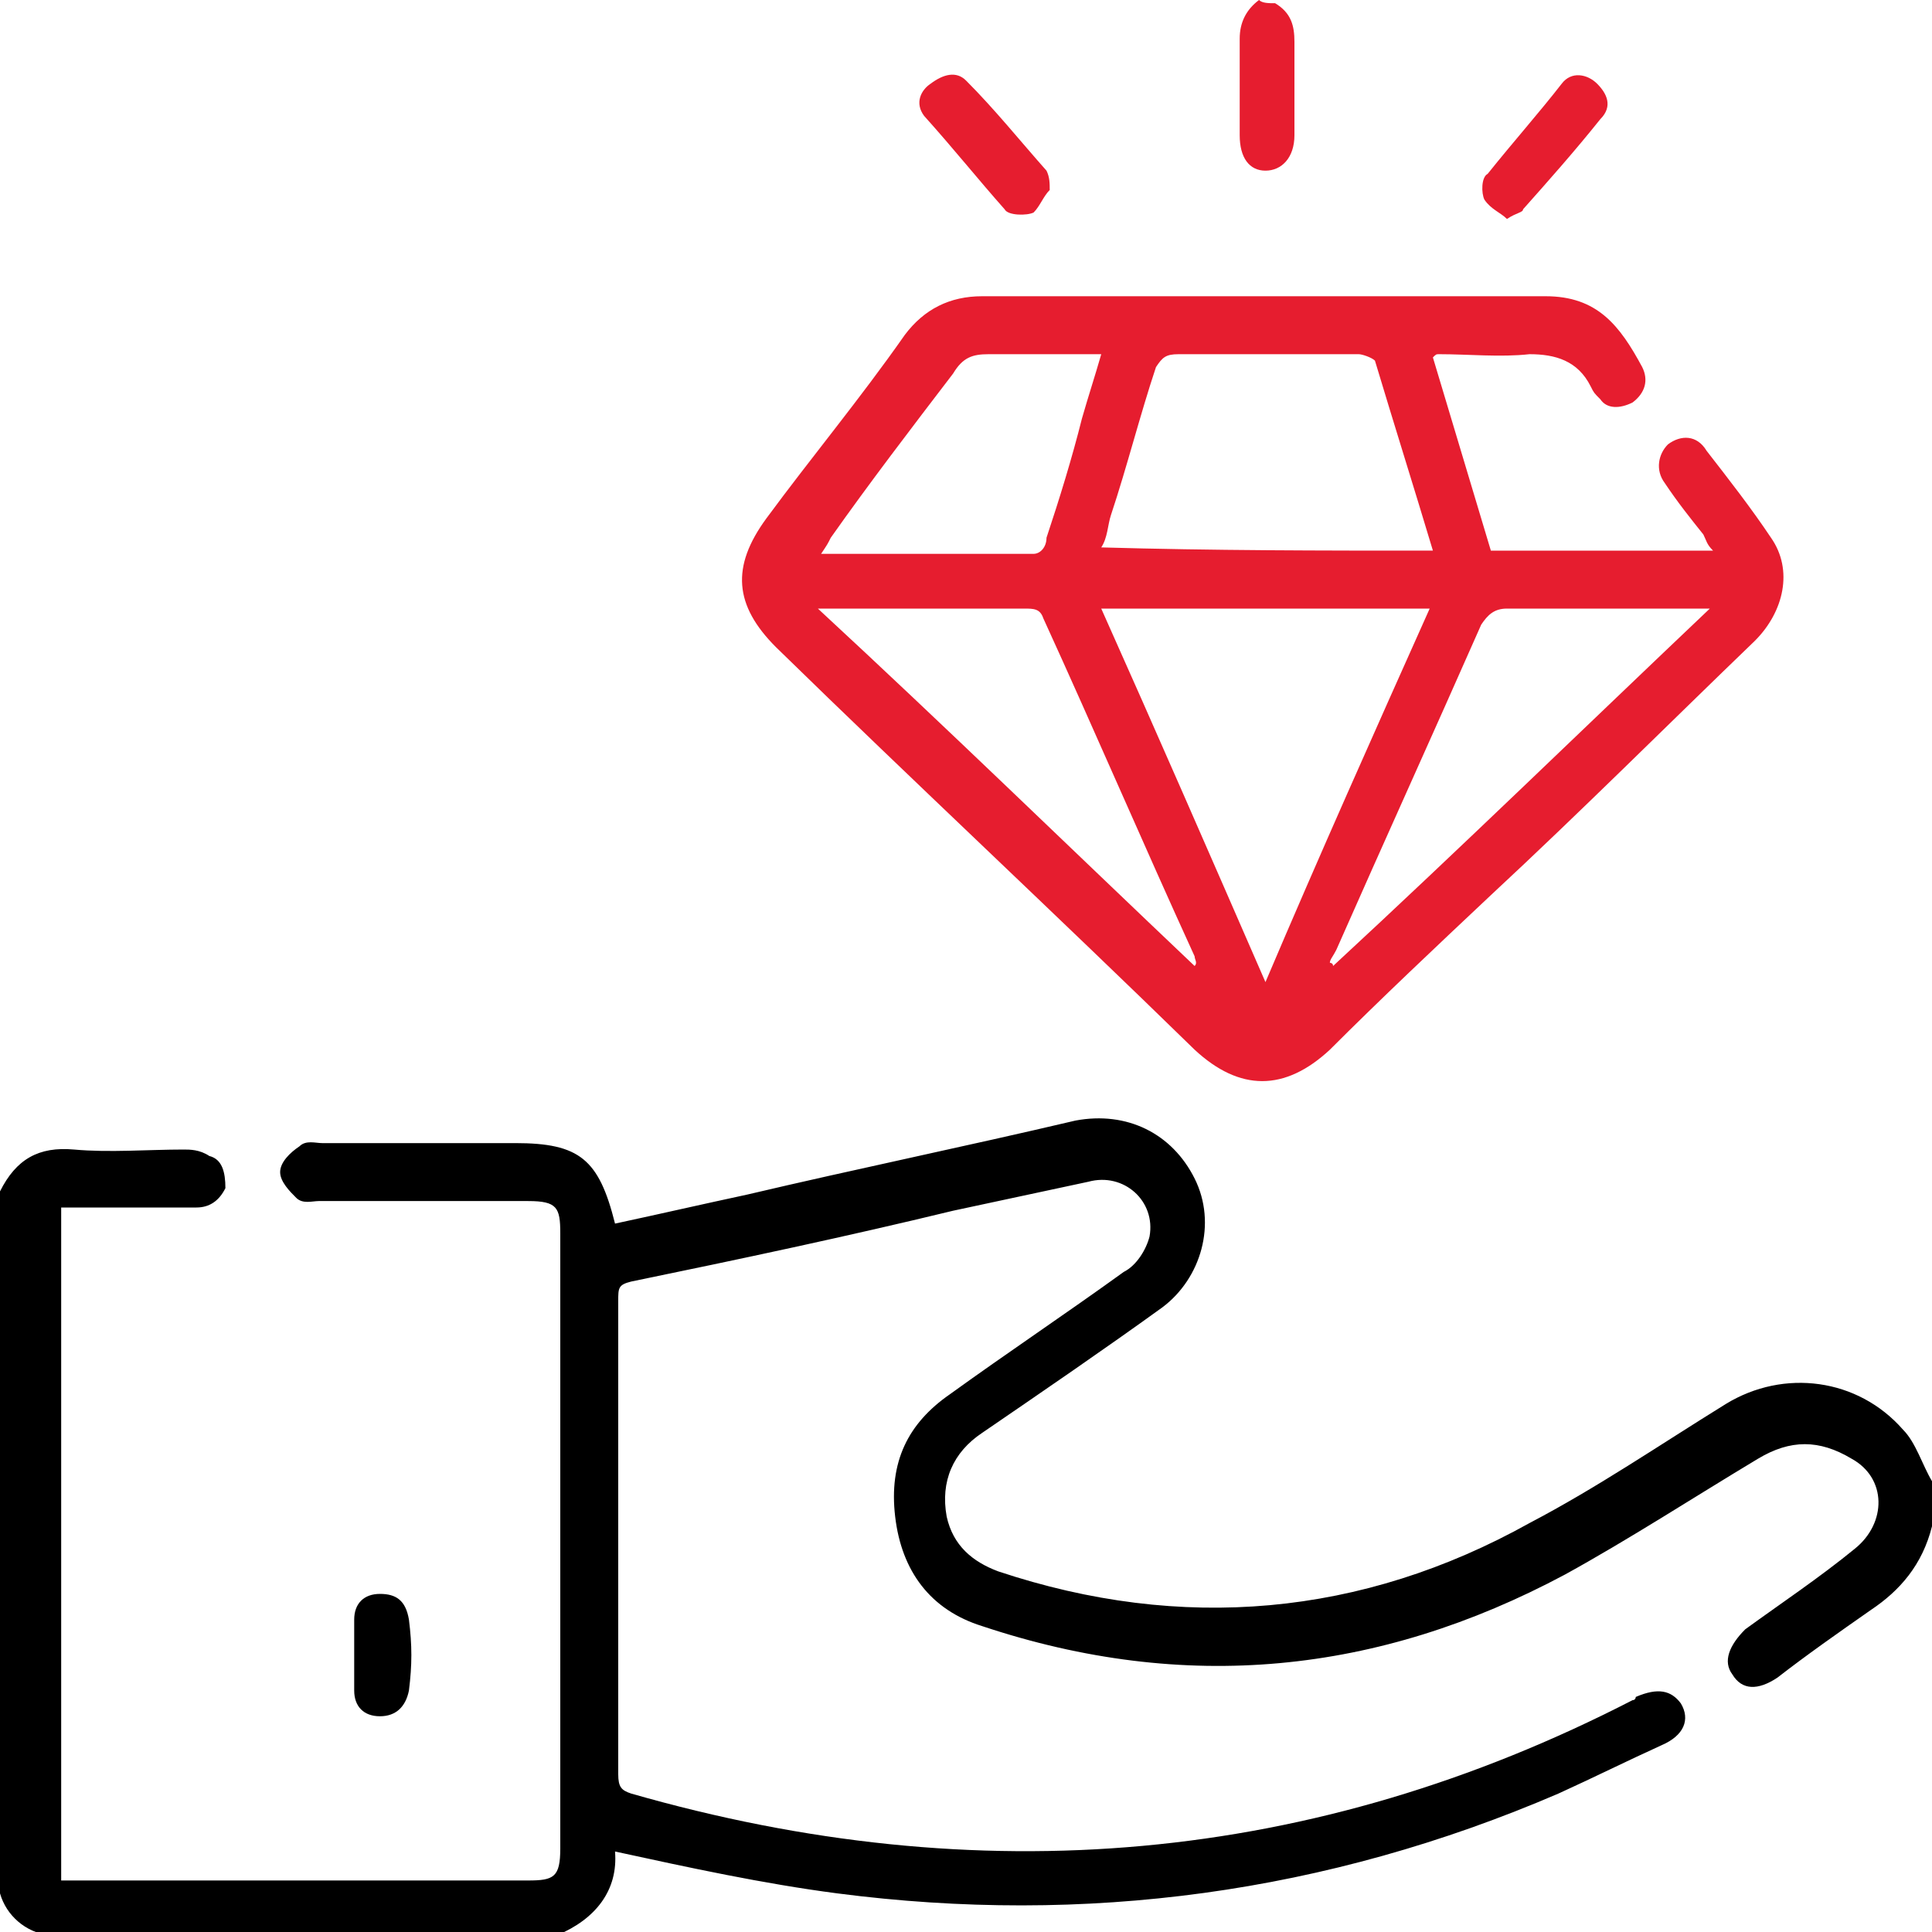
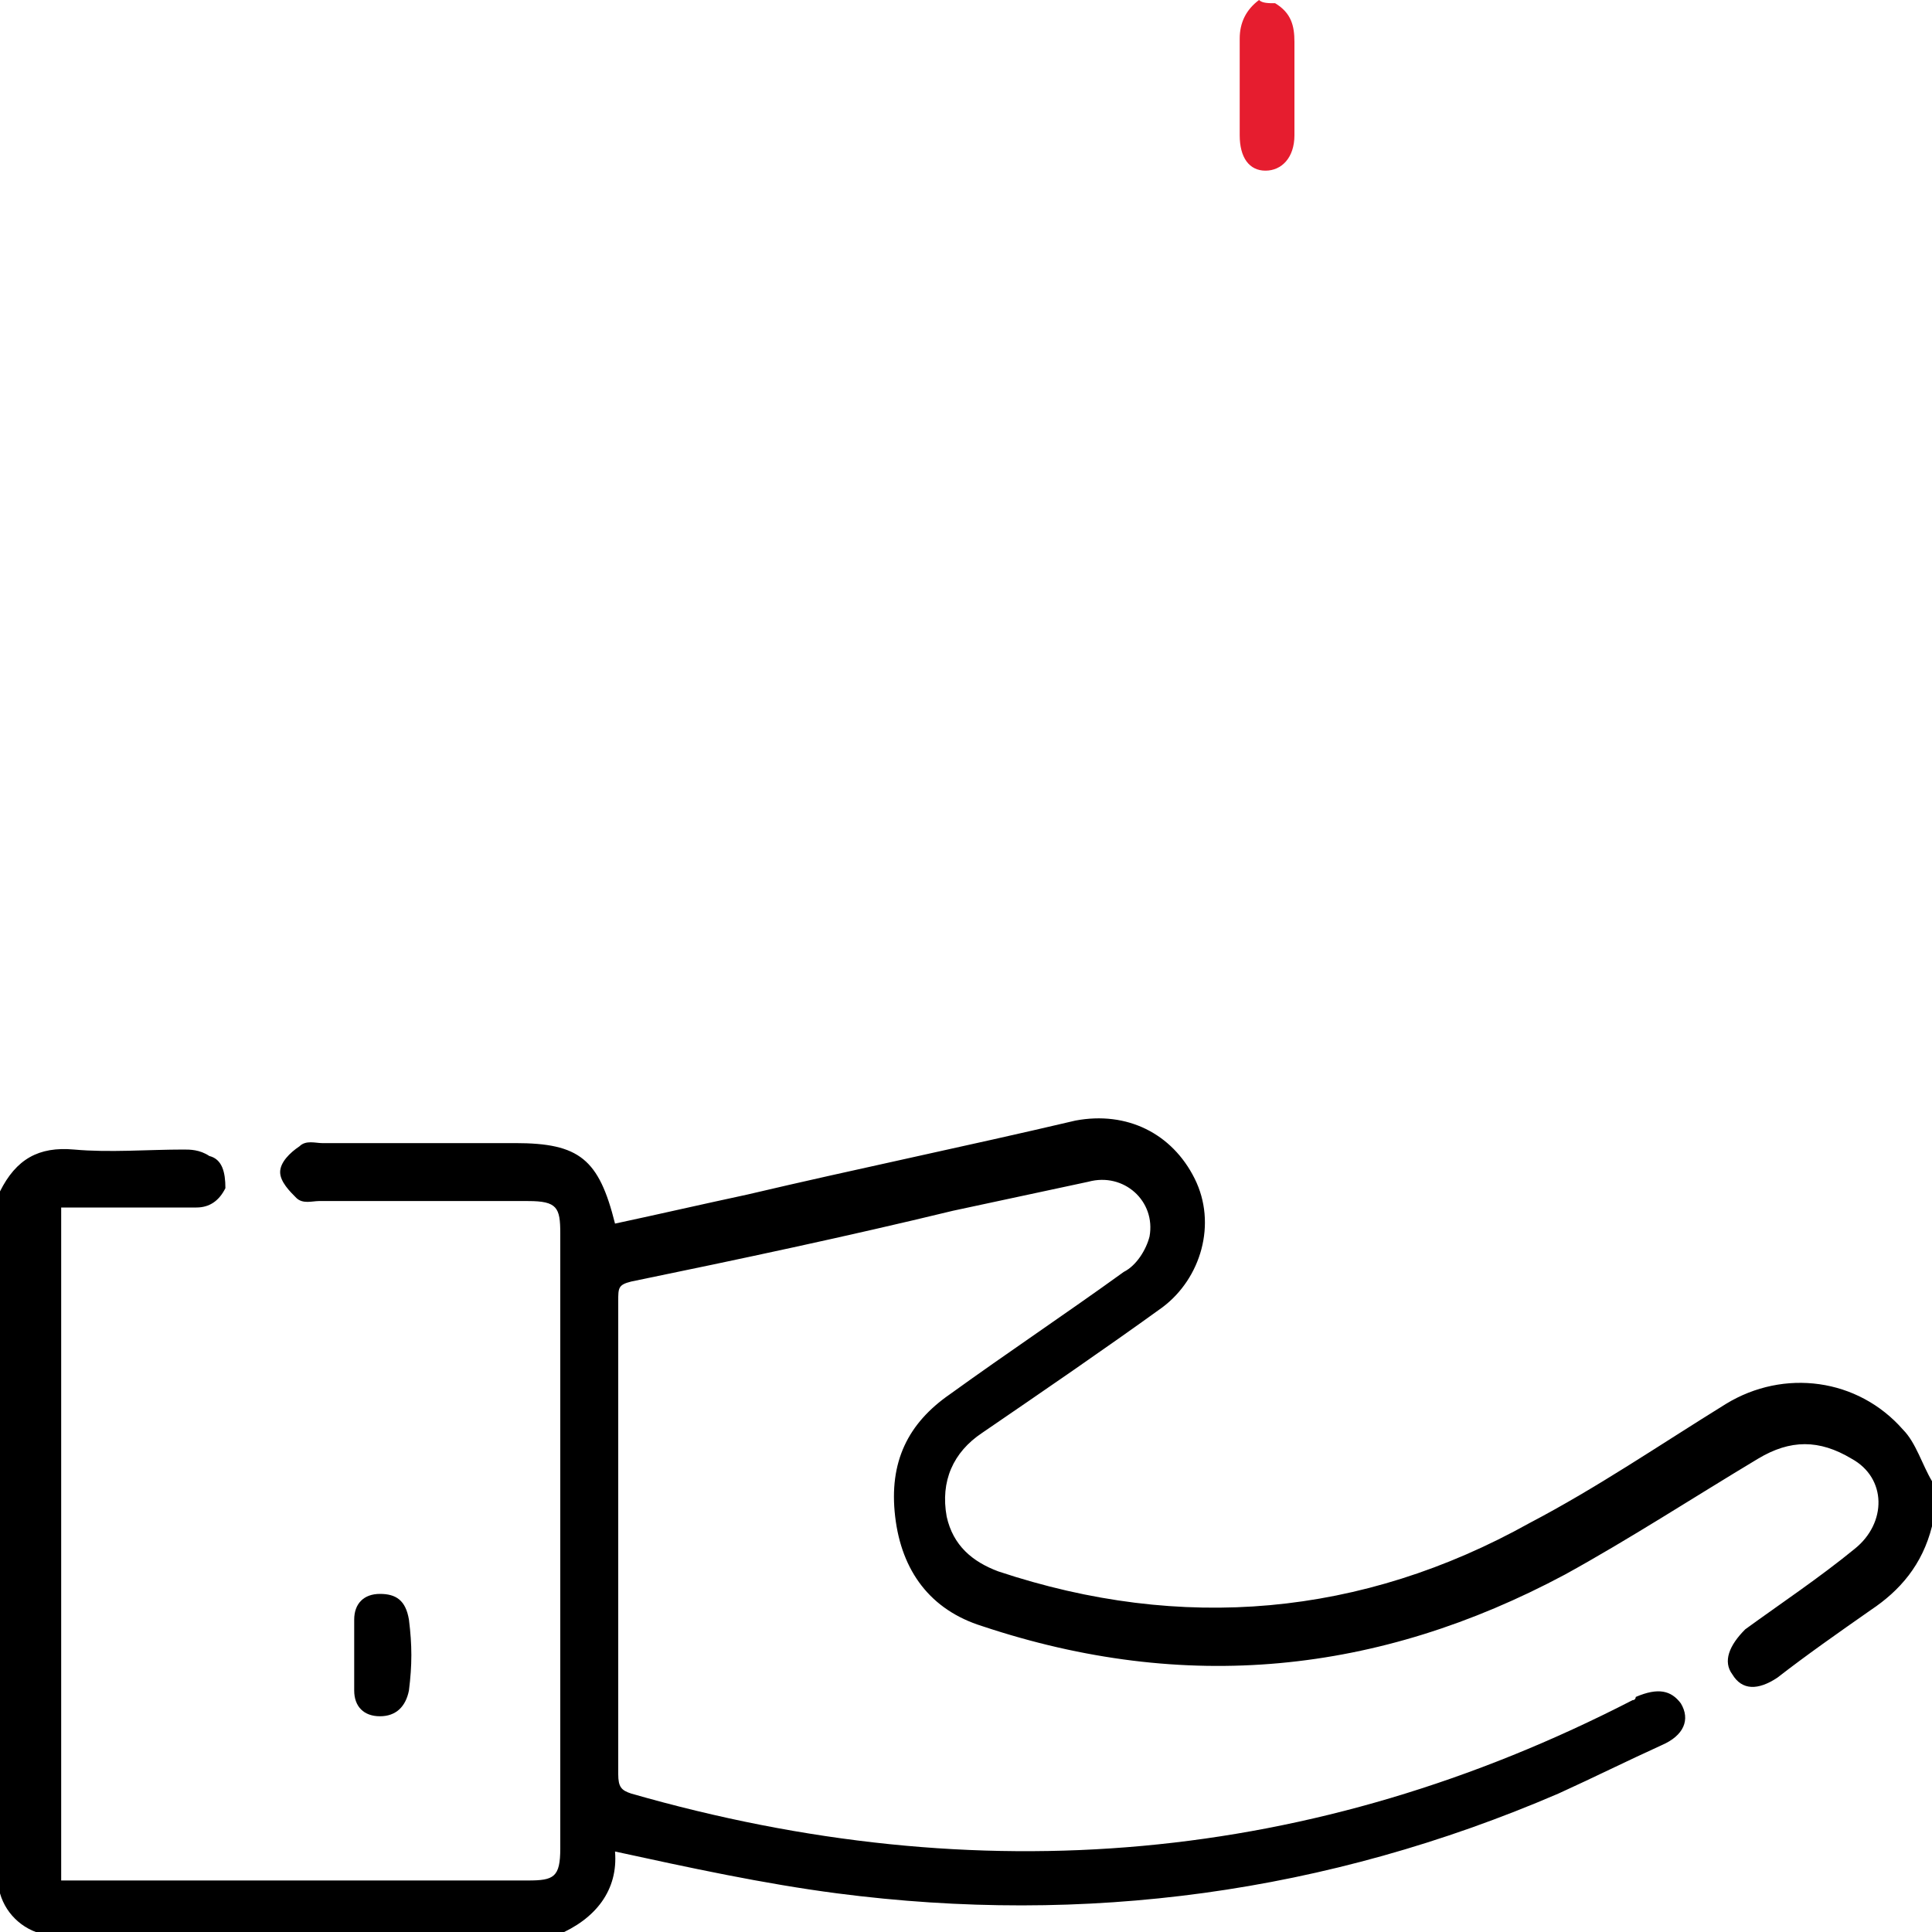
<svg xmlns="http://www.w3.org/2000/svg" version="1.1" id="Layer_1" x="0px" y="0px" width="60px" height="60px" viewBox="0 0 60 60" style="enable-background:new 0 0 60 60;" xml:space="preserve">
  <style type="text/css">
	.st0{fill:#E61D2F;}
</style>
  <g>
    <path d="M60,47.4c-0.3,1.2-1,2-1.9,2.6c-1,0.7-2,1.4-2.9,2.1c-0.6,0.4-1.1,0.4-1.4-0.1c-0.3-0.4-0.1-0.9,0.4-1.4   c1.1-0.8,2.3-1.6,3.4-2.5c1-0.8,1-2.2-0.1-2.8c-1-0.6-1.9-0.6-2.9,0c-2,1.2-4,2.5-6,3.6c-5.8,3.1-11.8,3.7-18.1,1.6   c-1.6-0.5-2.5-1.7-2.7-3.4s0.4-2.9,1.7-3.8c1.8-1.3,3.6-2.5,5.4-3.8c0.4-0.2,0.7-0.7,0.8-1.1c0.2-1.1-0.8-2-1.9-1.7   c-1.4,0.3-2.8,0.6-4.2,0.9c-3.3,0.8-6.6,1.5-10,2.2c-0.4,0.1-0.4,0.2-0.4,0.6c0,4.9,0,9.8,0,14.7c0,0.4,0.1,0.5,0.4,0.6   c10.8,3.1,21.2,2.2,31.1-2.9c0.1,0,0.1-0.1,0.1-0.1c0.7-0.3,1.1-0.2,1.4,0.2c0.3,0.5,0.1,1-0.6,1.3c-1.1,0.5-2.1,1-3.2,1.5   c-7.2,3.1-14.7,4.1-22.4,3.1c-2.3-0.3-4.6-0.8-6.9-1.3c0.1,1.2-0.6,2.1-1.8,2.6c-5.3,0-10.6,0-15.8,0C0.8,60,0.2,59.5,0,58.8   C0,51.5,0,44.2,0,37c0.5-1,1.2-1.4,2.3-1.3c1.1,0.1,2.3,0,3.4,0c0.2,0,0.5,0,0.8,0.2C6.9,36,7,36.4,7,36.9   c-0.2,0.4-0.5,0.6-0.9,0.6c-1.2,0-2.3,0-3.5,0c-0.2,0-0.5,0-0.7,0c0,7,0,14,0,20.9c0.2,0,0.4,0,0.6,0c4.6,0,9.2,0,13.9,0   c0.8,0,1-0.1,1-1c0-6.4,0-12.7,0-19.1c0-0.8-0.1-1-1-1c-2.2,0-4.3,0-6.5,0c-0.2,0-0.5,0.1-0.7-0.1C9,37,8.7,36.7,8.7,36.4   s0.3-0.6,0.6-0.8c0.2-0.2,0.5-0.1,0.7-0.1c2,0,4.1,0,6,0c2,0,2.6,0.5,3.1,2.5c1.4-0.3,2.7-0.6,4.1-0.9c3.4-0.8,6.8-1.5,10.2-2.3   c1.6-0.3,3,0.4,3.7,1.8c0.7,1.4,0.2,3.1-1,4c-1.8,1.3-3.7,2.6-5.6,3.9c-0.9,0.6-1.3,1.5-1.1,2.6c0.2,0.9,0.8,1.4,1.6,1.7   c5.7,1.9,11.3,1.4,16.5-1.5c2.1-1.1,4-2.4,6.1-3.7c1.8-1.1,4.1-0.8,5.5,0.8c0.4,0.4,0.6,1.1,0.9,1.6C60,46.5,60,46.9,60,47.4z" />
    <path class="st0" d="M39.6,0.1c0.5,0.3,0.6,0.7,0.6,1.2c0,1,0,1.9,0,2.9c0,0.7-0.4,1.1-0.9,1.1s-0.8-0.4-0.8-1.1c0-1,0-1.9,0-3   c0-0.5,0.2-0.9,0.6-1.2C39.2,0.1,39.4,0.1,39.6,0.1z" />
-     <path class="st0" d="M44.5,11.1c0.6,2,1.2,4,1.8,6c2.3,0,4.6,0,6.9,0c-0.2-0.2-0.2-0.3-0.3-0.5c-0.4-0.5-0.8-1-1.2-1.6   c-0.3-0.4-0.2-0.9,0.1-1.2c0.4-0.3,0.9-0.3,1.2,0.2c0.7,0.9,1.4,1.8,2,2.7c0.7,1,0.4,2.3-0.5,3.2c-2.7,2.6-5.4,5.3-8.2,7.9   c-1.7,1.6-3.4,3.2-5,4.8c-1.4,1.3-2.8,1.3-4.2,0c-4.3-4.2-8.7-8.3-13-12.5c-1.3-1.3-1.4-2.5-0.3-4c1.4-1.9,2.9-3.7,4.3-5.7   c0.6-0.8,1.4-1.2,2.4-1.2c5.8,0,11.7,0,17.5,0c1.6,0,2.3,0.9,3,2.2c0.2,0.4,0.1,0.8-0.3,1.1c-0.4,0.2-0.8,0.2-1-0.1   c-0.2-0.2-0.2-0.2-0.3-0.4c-0.4-0.8-1.1-1-1.9-1c-0.9,0.1-1.9,0-2.8,0C44.6,11,44.6,11,44.5,11.1z M44.4,18.9c-3.5,0-6.8,0-10.2,0   c1.7,3.8,3.4,7.7,5.1,11.6C41,26.5,42.7,22.7,44.4,18.9z M44.5,17.1c-0.6-2-1.2-3.9-1.8-5.9c-0.1-0.1-0.4-0.2-0.5-0.2   c-1.9,0-3.8,0-5.6,0c-0.4,0-0.5,0.1-0.7,0.4c-0.5,1.5-0.9,3.1-1.4,4.6c-0.1,0.3-0.1,0.7-0.3,1C37.7,17.1,41,17.1,44.5,17.1z    M53.1,18.9c-0.3,0-0.5,0-0.6,0c-1.9,0-3.8,0-5.7,0c-0.4,0-0.6,0.2-0.8,0.5c-1.5,3.4-3,6.7-4.5,10.1c-0.1,0.2-0.2,0.3-0.2,0.4   c0,0,0.1,0,0.1,0.1C45.4,26.3,49.2,22.6,53.1,18.9z M37.1,30L37.1,30c0.1-0.1,0-0.2,0-0.3c-1.6-3.5-3.1-7-4.7-10.5   c-0.1-0.3-0.3-0.3-0.6-0.3c-1.4,0-2.9,0-4.4,0c-0.6,0-1.2,0-2,0C29.4,22.6,33.2,26.3,37.1,30z M34.2,11c-1.2,0-2.4,0-3.5,0   c-0.5,0-0.8,0.1-1.1,0.6c-1.3,1.7-2.6,3.4-3.8,5.1c-0.1,0.2-0.1,0.2-0.3,0.5c2.3,0,4.4,0,6.6,0c0.2,0,0.4-0.2,0.4-0.5   c0.4-1.2,0.8-2.5,1.1-3.7C33.8,12.3,34,11.7,34.2,11z" />
-     <path class="st0" d="M32.6,5.9c-0.2,0.2-0.3,0.5-0.5,0.7c-0.2,0.1-0.8,0.1-0.9-0.1c-0.8-0.9-1.6-1.9-2.5-2.9   c-0.3-0.4-0.1-0.8,0.2-1c0.4-0.3,0.8-0.4,1.1-0.1c0.9,0.9,1.7,1.9,2.5,2.8C32.6,5.5,32.6,5.7,32.6,5.9z" />
-     <path class="st0" d="M46.8,6.8c-0.2-0.2-0.5-0.3-0.7-0.6C46,6,46,5.5,46.2,5.4c0.8-1,1.6-1.9,2.3-2.8c0.3-0.4,0.8-0.3,1.1,0   s0.5,0.7,0.1,1.1c-0.8,1-1.6,1.9-2.4,2.8C47.3,6.6,47.1,6.6,46.8,6.8z" />
    <path d="M11,51.3c0-0.3,0-0.7,0-1c0-0.5,0.3-0.8,0.8-0.8s0.8,0.2,0.9,0.8c0.1,0.8,0.1,1.4,0,2.2c-0.1,0.5-0.4,0.8-0.9,0.8   S11,53,11,52.5S11,51.7,11,51.3z" />
  </g>
</svg>